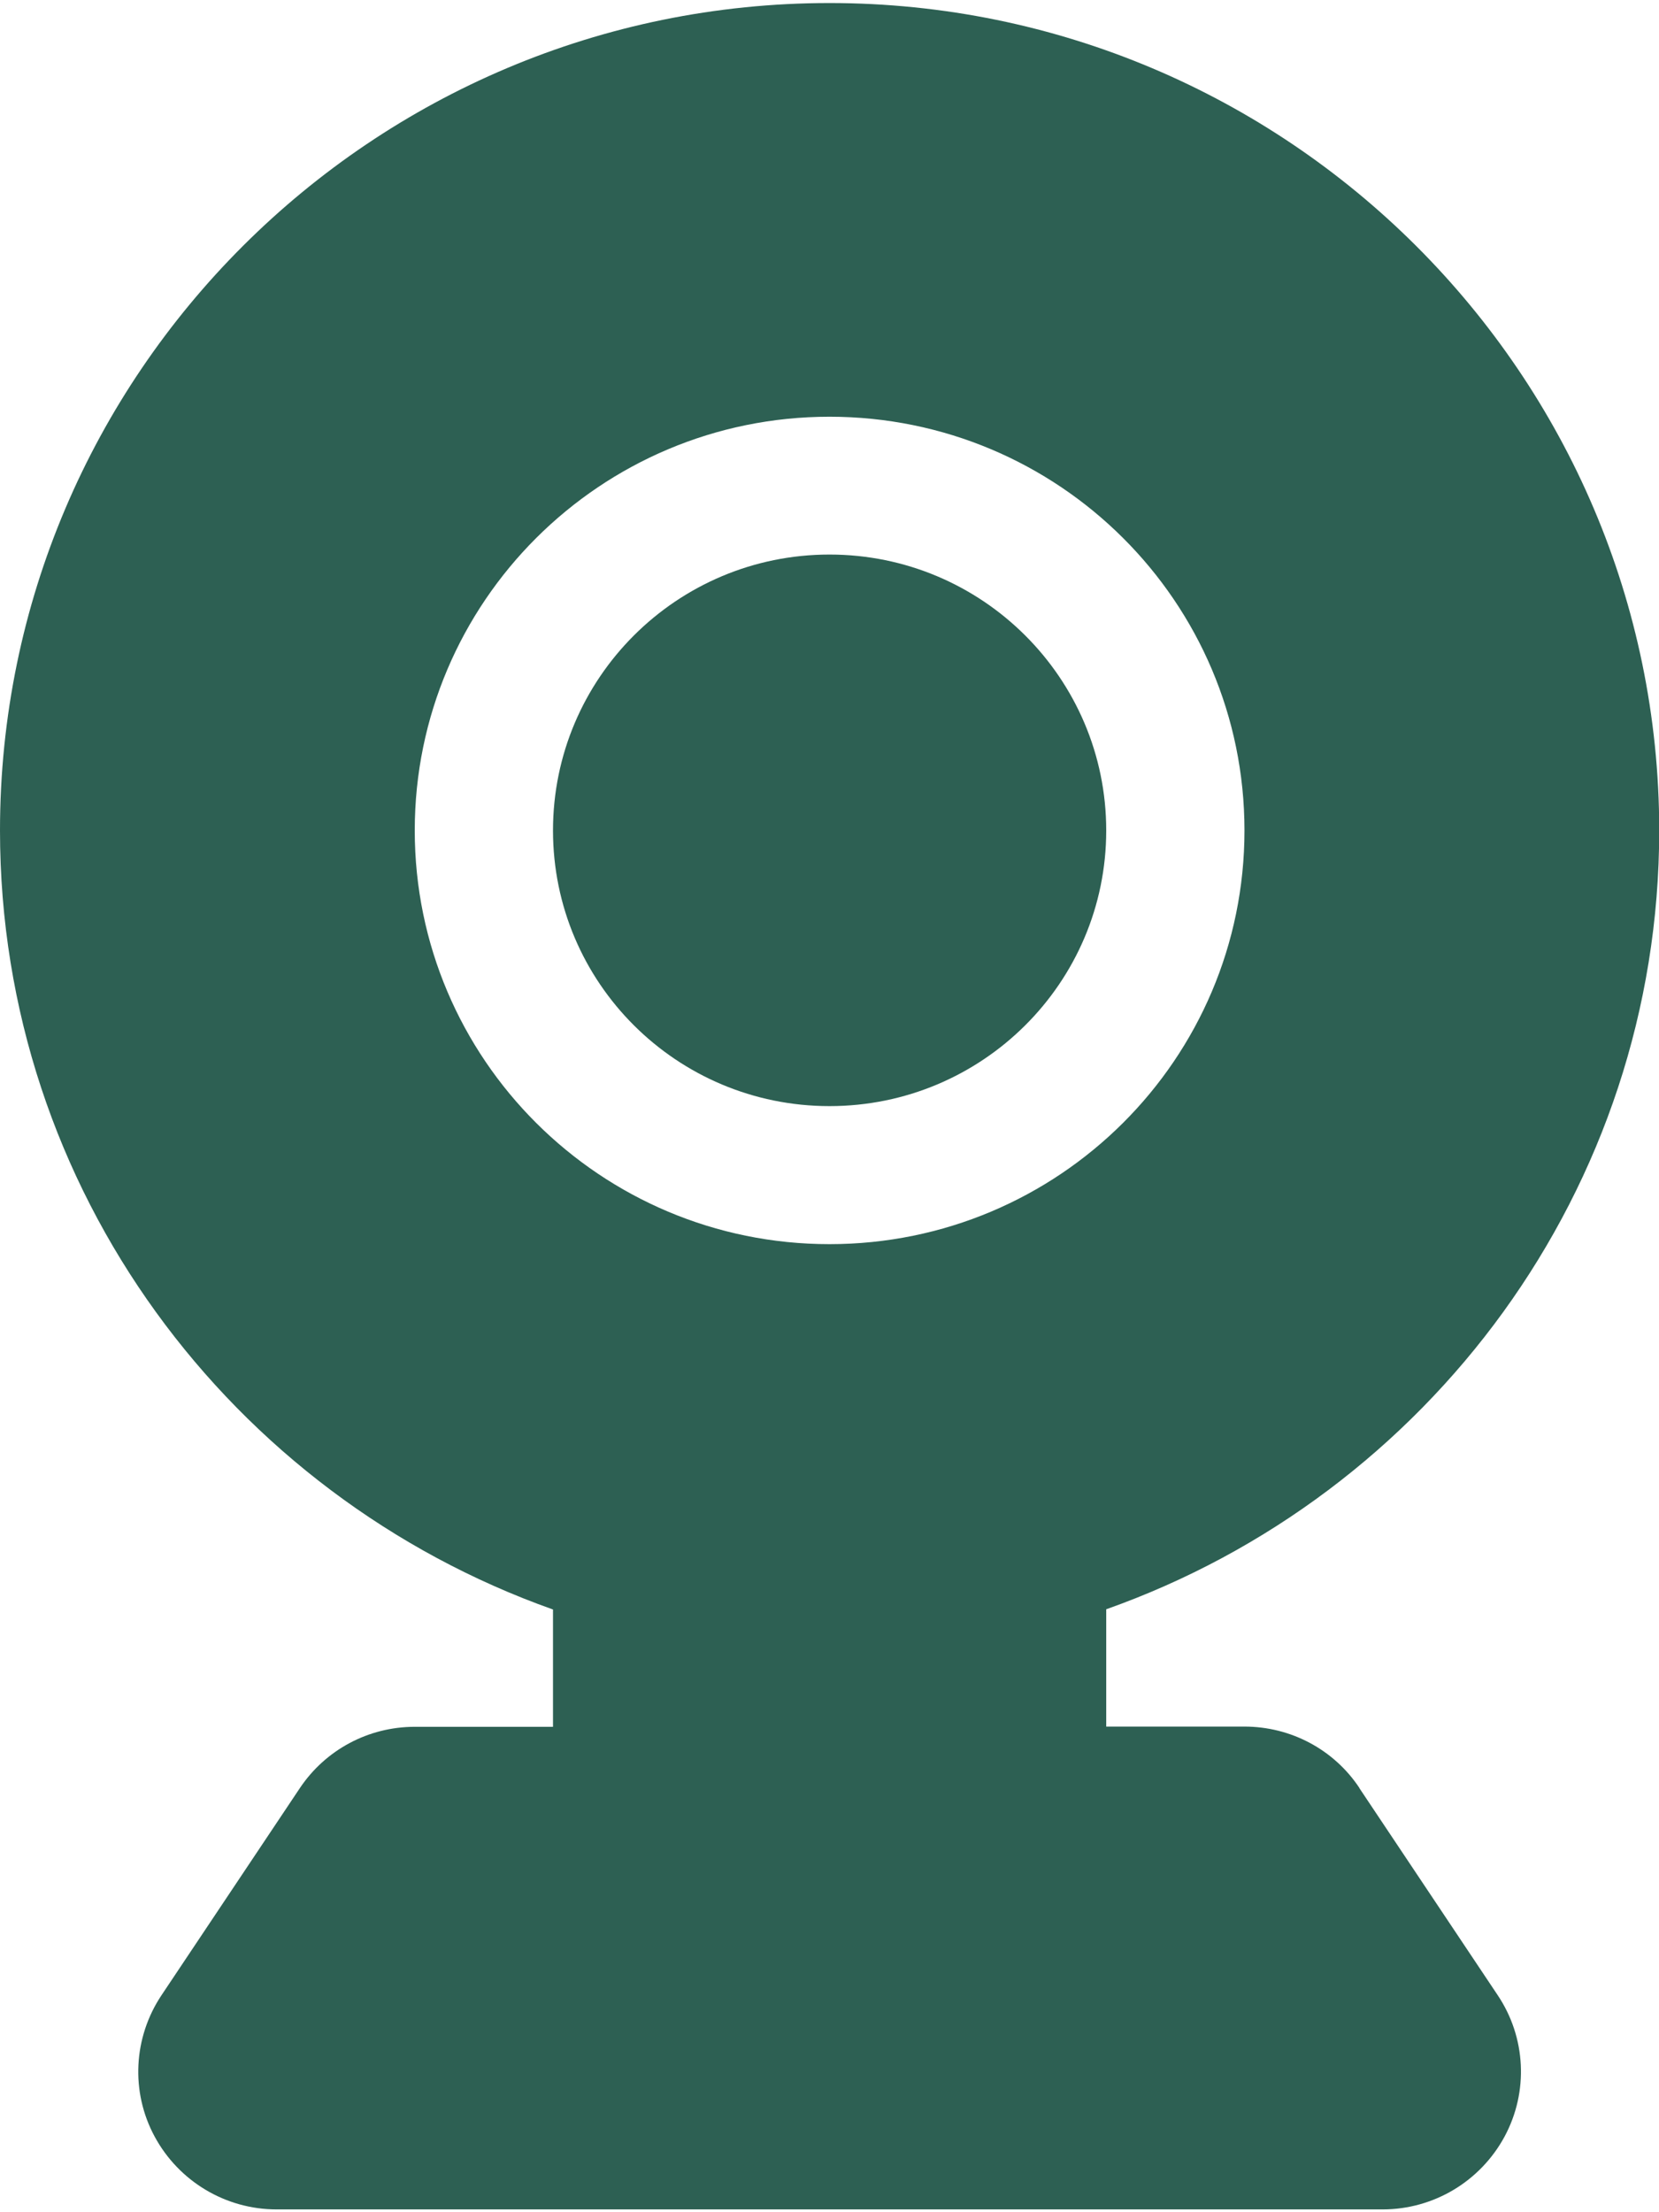
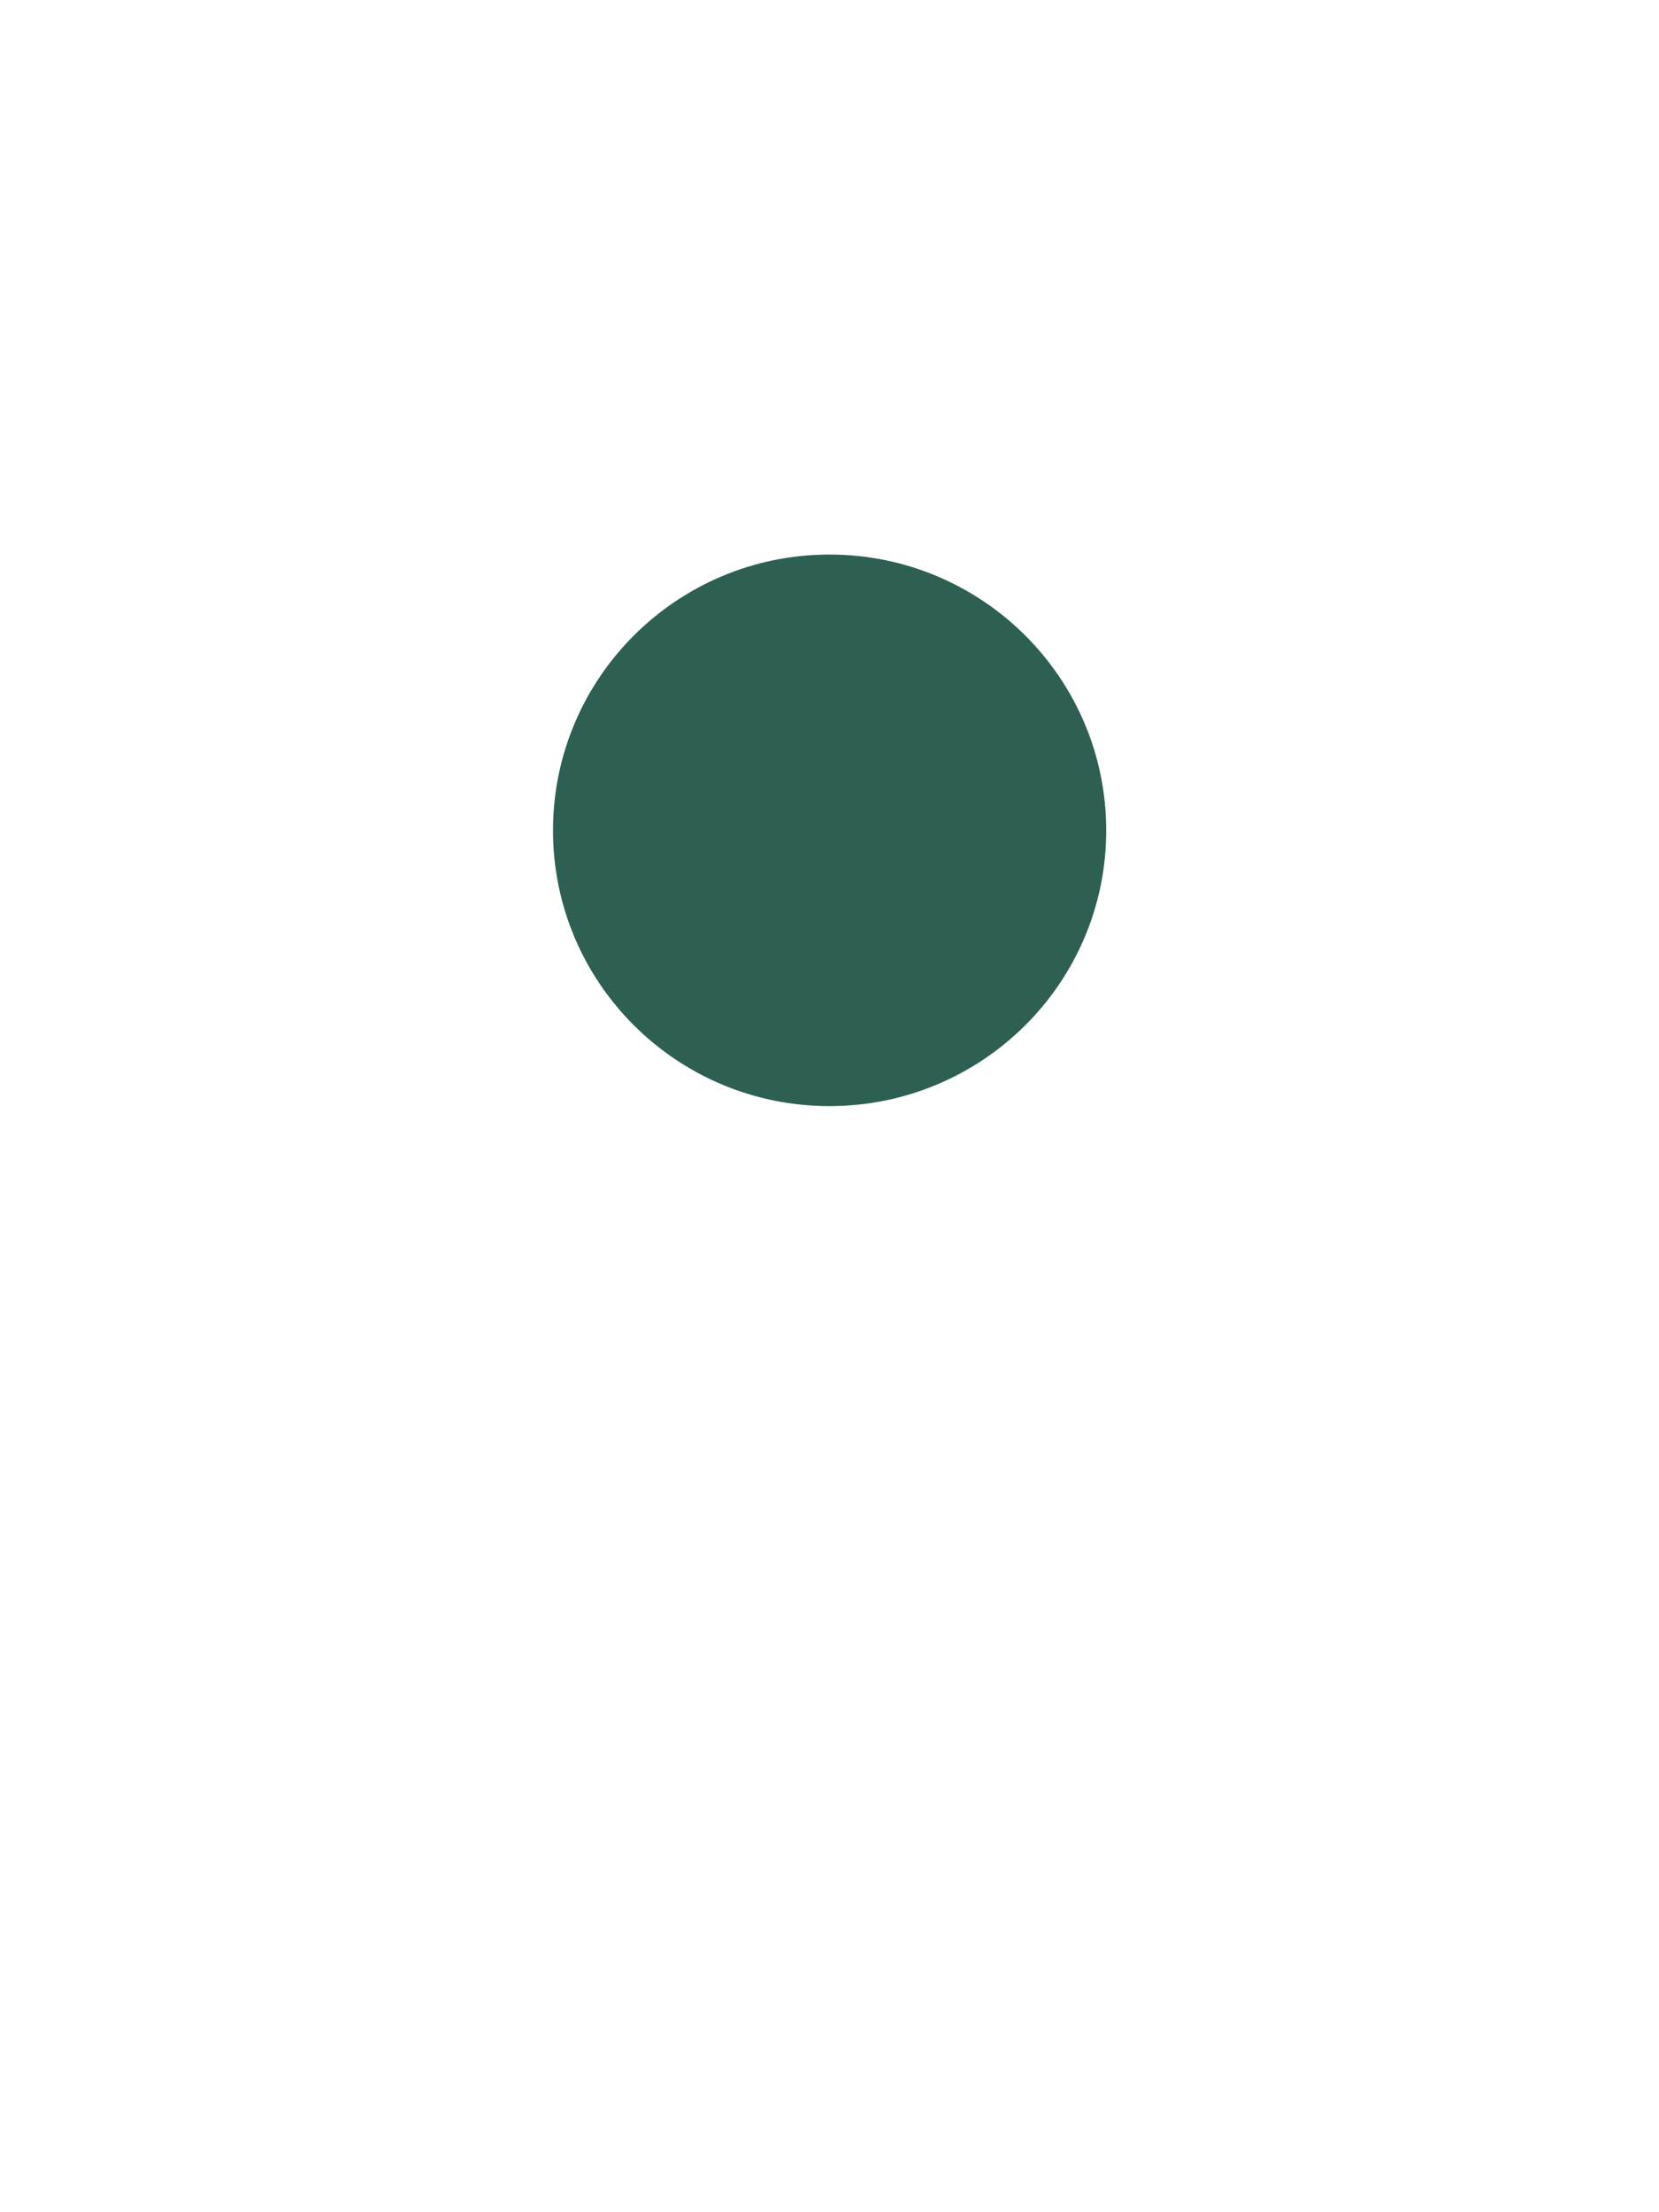
<svg xmlns="http://www.w3.org/2000/svg" width="30px" height="40px" viewBox="0 0 30 40" version="1.1">
  <g id="surface1">
-     <path style=" stroke:none;fill-rule:nonzero;fill:rgb(17.647%,37.647%,32.549%);fill-opacity:1;" d="M 24.582 32.328 C 24.121 31.633 23.34 31.219 22.504 31.219 L 20.004 31.219 L 20.004 29.098 C 25.82 27.039 30.004 21.512 30.004 15.012 C 30 6.766 23.273 0.055 15 0.055 C 6.73 0.055 0 6.766 0 15.016 C 0 21.516 4.184 27.039 10 29.102 L 10 31.223 L 7.5 31.223 C 6.664 31.223 5.887 31.637 5.422 32.332 L 2.922 36.074 C 2.41 36.84 2.359 37.824 2.797 38.633 C 3.234 39.441 4.078 39.949 5 39.949 L 25.004 39.949 C 25.926 39.949 26.77 39.441 27.207 38.633 C 27.645 37.82 27.594 36.836 27.082 36.074 L 24.582 32.332 Z M 7.5 15.016 C 7.5 10.887 10.859 7.535 15 7.535 C 19.145 7.535 22.504 10.883 22.504 15.016 C 22.504 19.148 19.145 22.496 15 22.496 C 10.859 22.496 7.5 19.148 7.5 15.016 Z M 7.5 15.016 " />
    <path style=" stroke:none;fill-rule:nonzero;fill:rgb(17.647%,37.647%,32.549%);fill-opacity:1;" d="M 20.004 15.016 C 20.004 17.77 17.762 20 15 20 C 12.238 20 10 17.77 10 15.016 C 10 12.262 12.238 10.027 15 10.027 C 17.762 10.027 20.004 12.262 20.004 15.016 Z M 20.004 15.016 " />
  </g>
</svg>